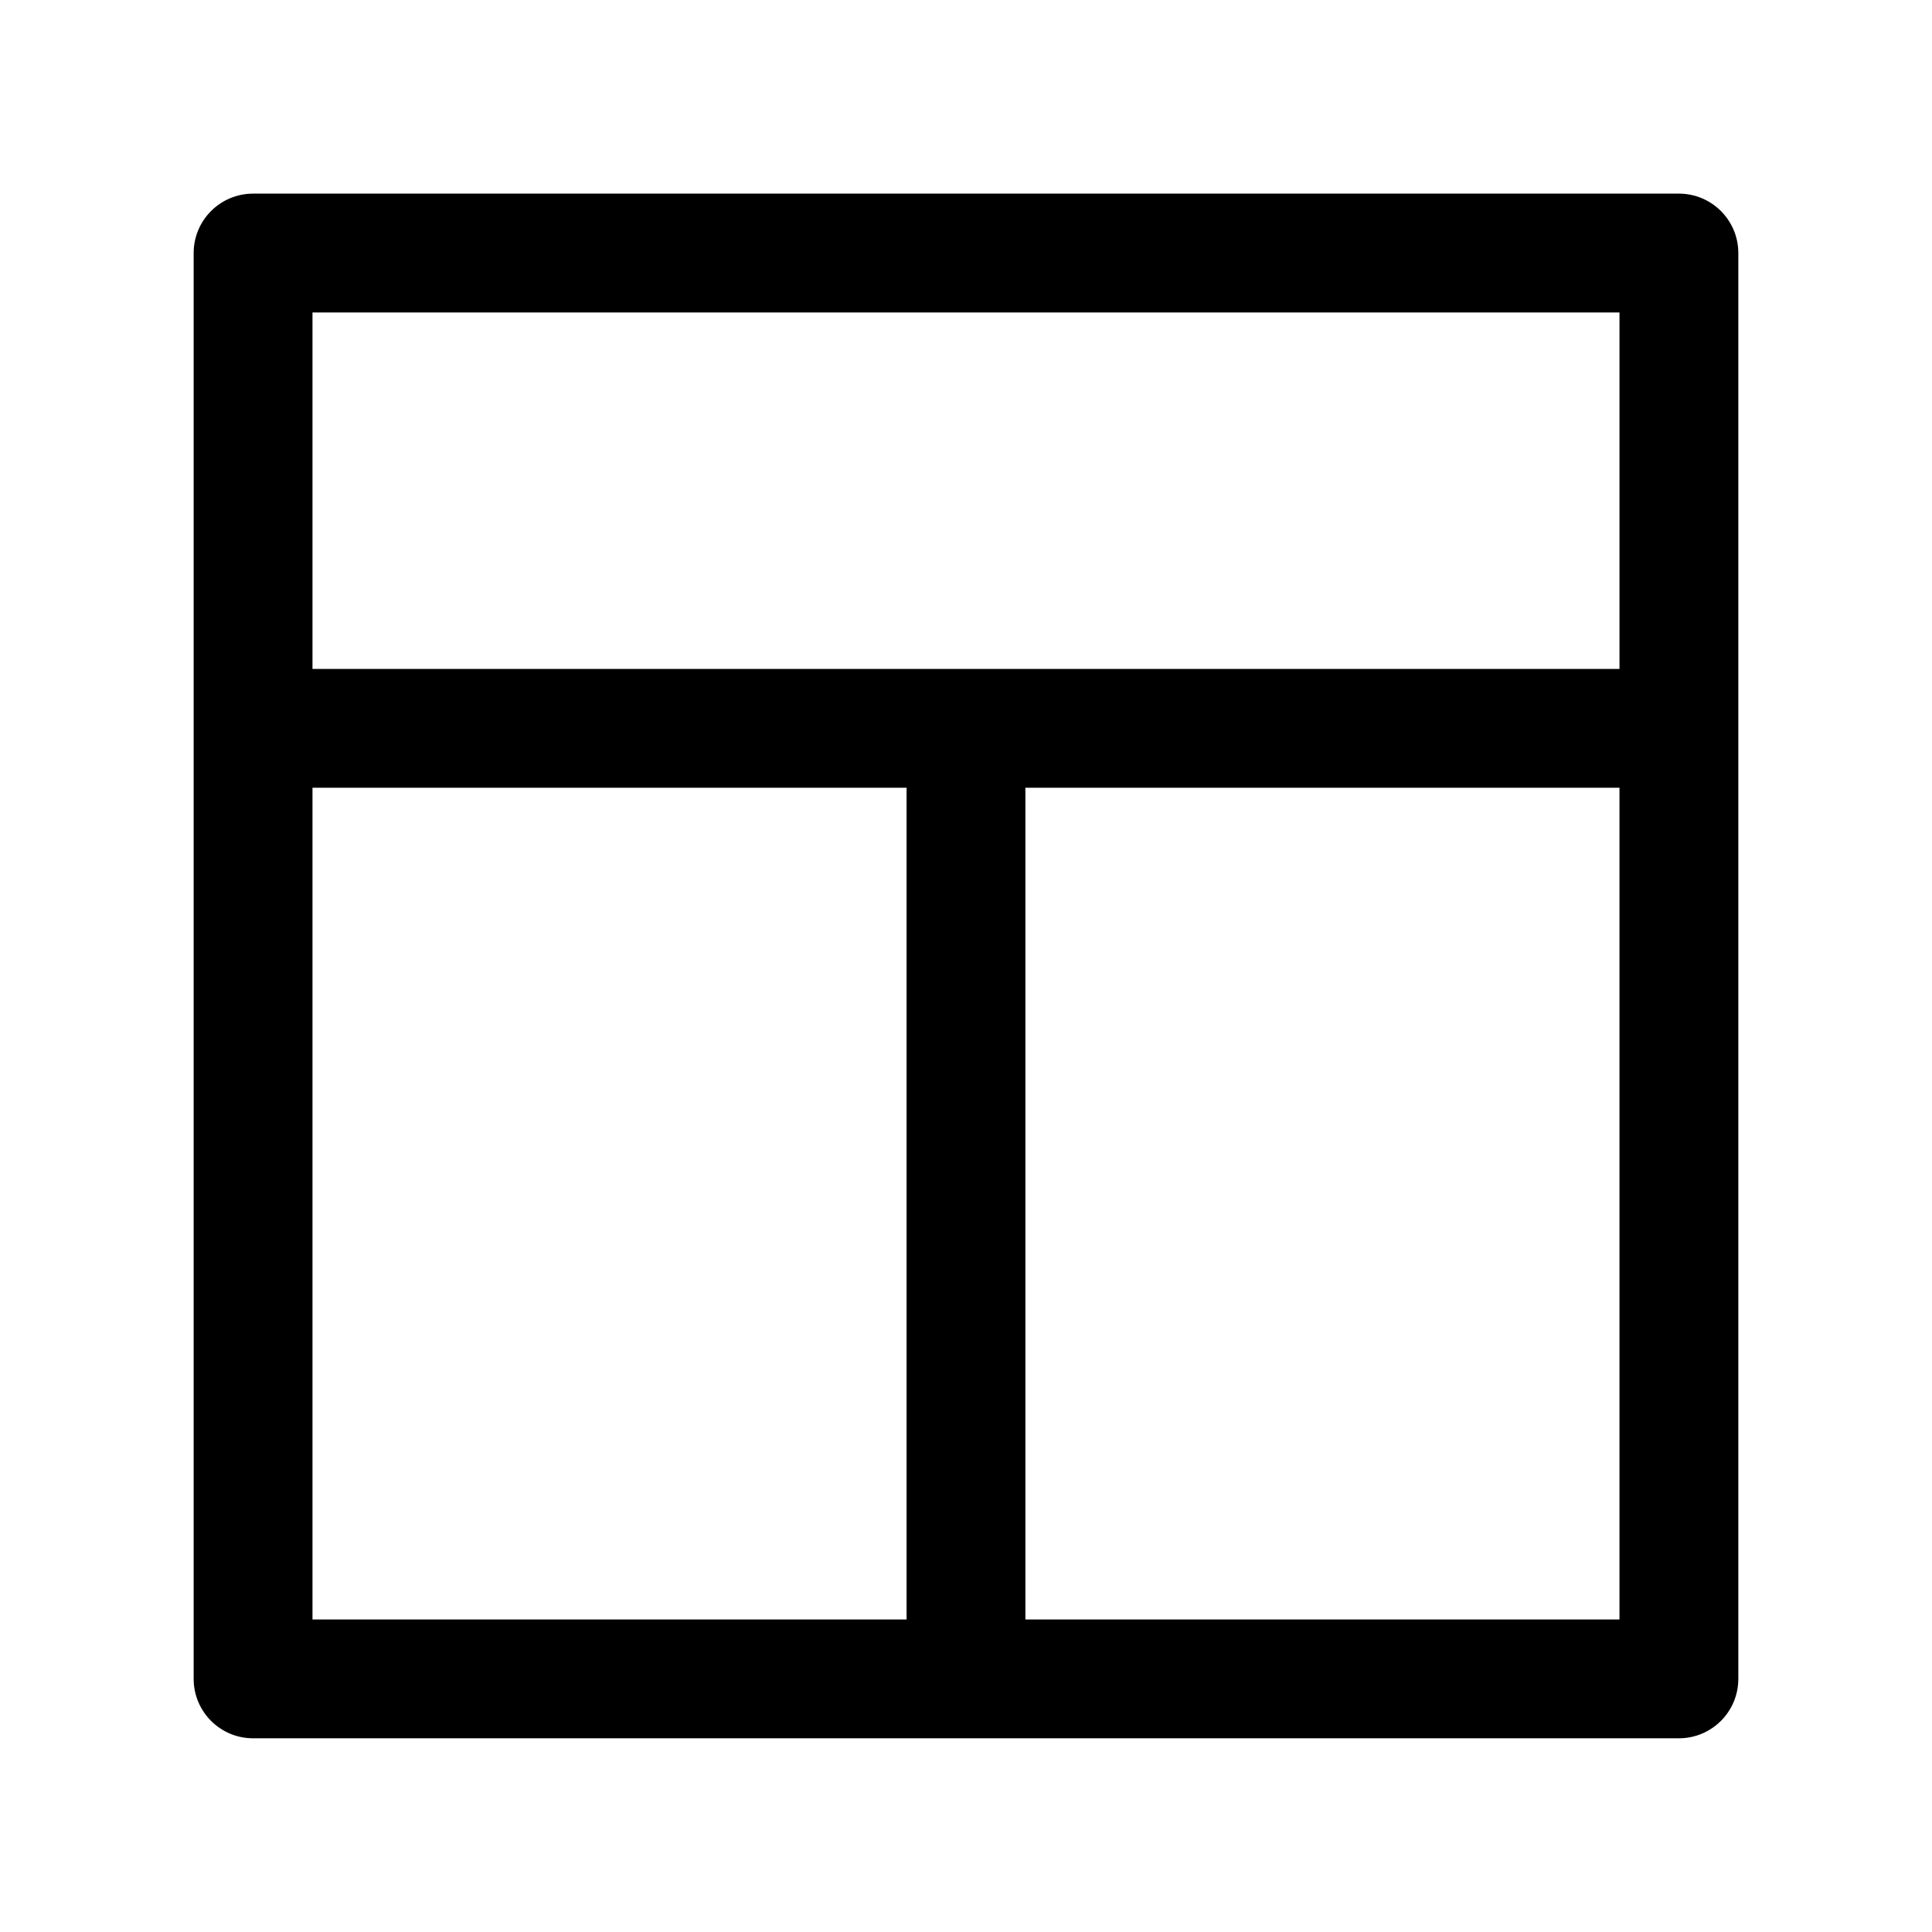
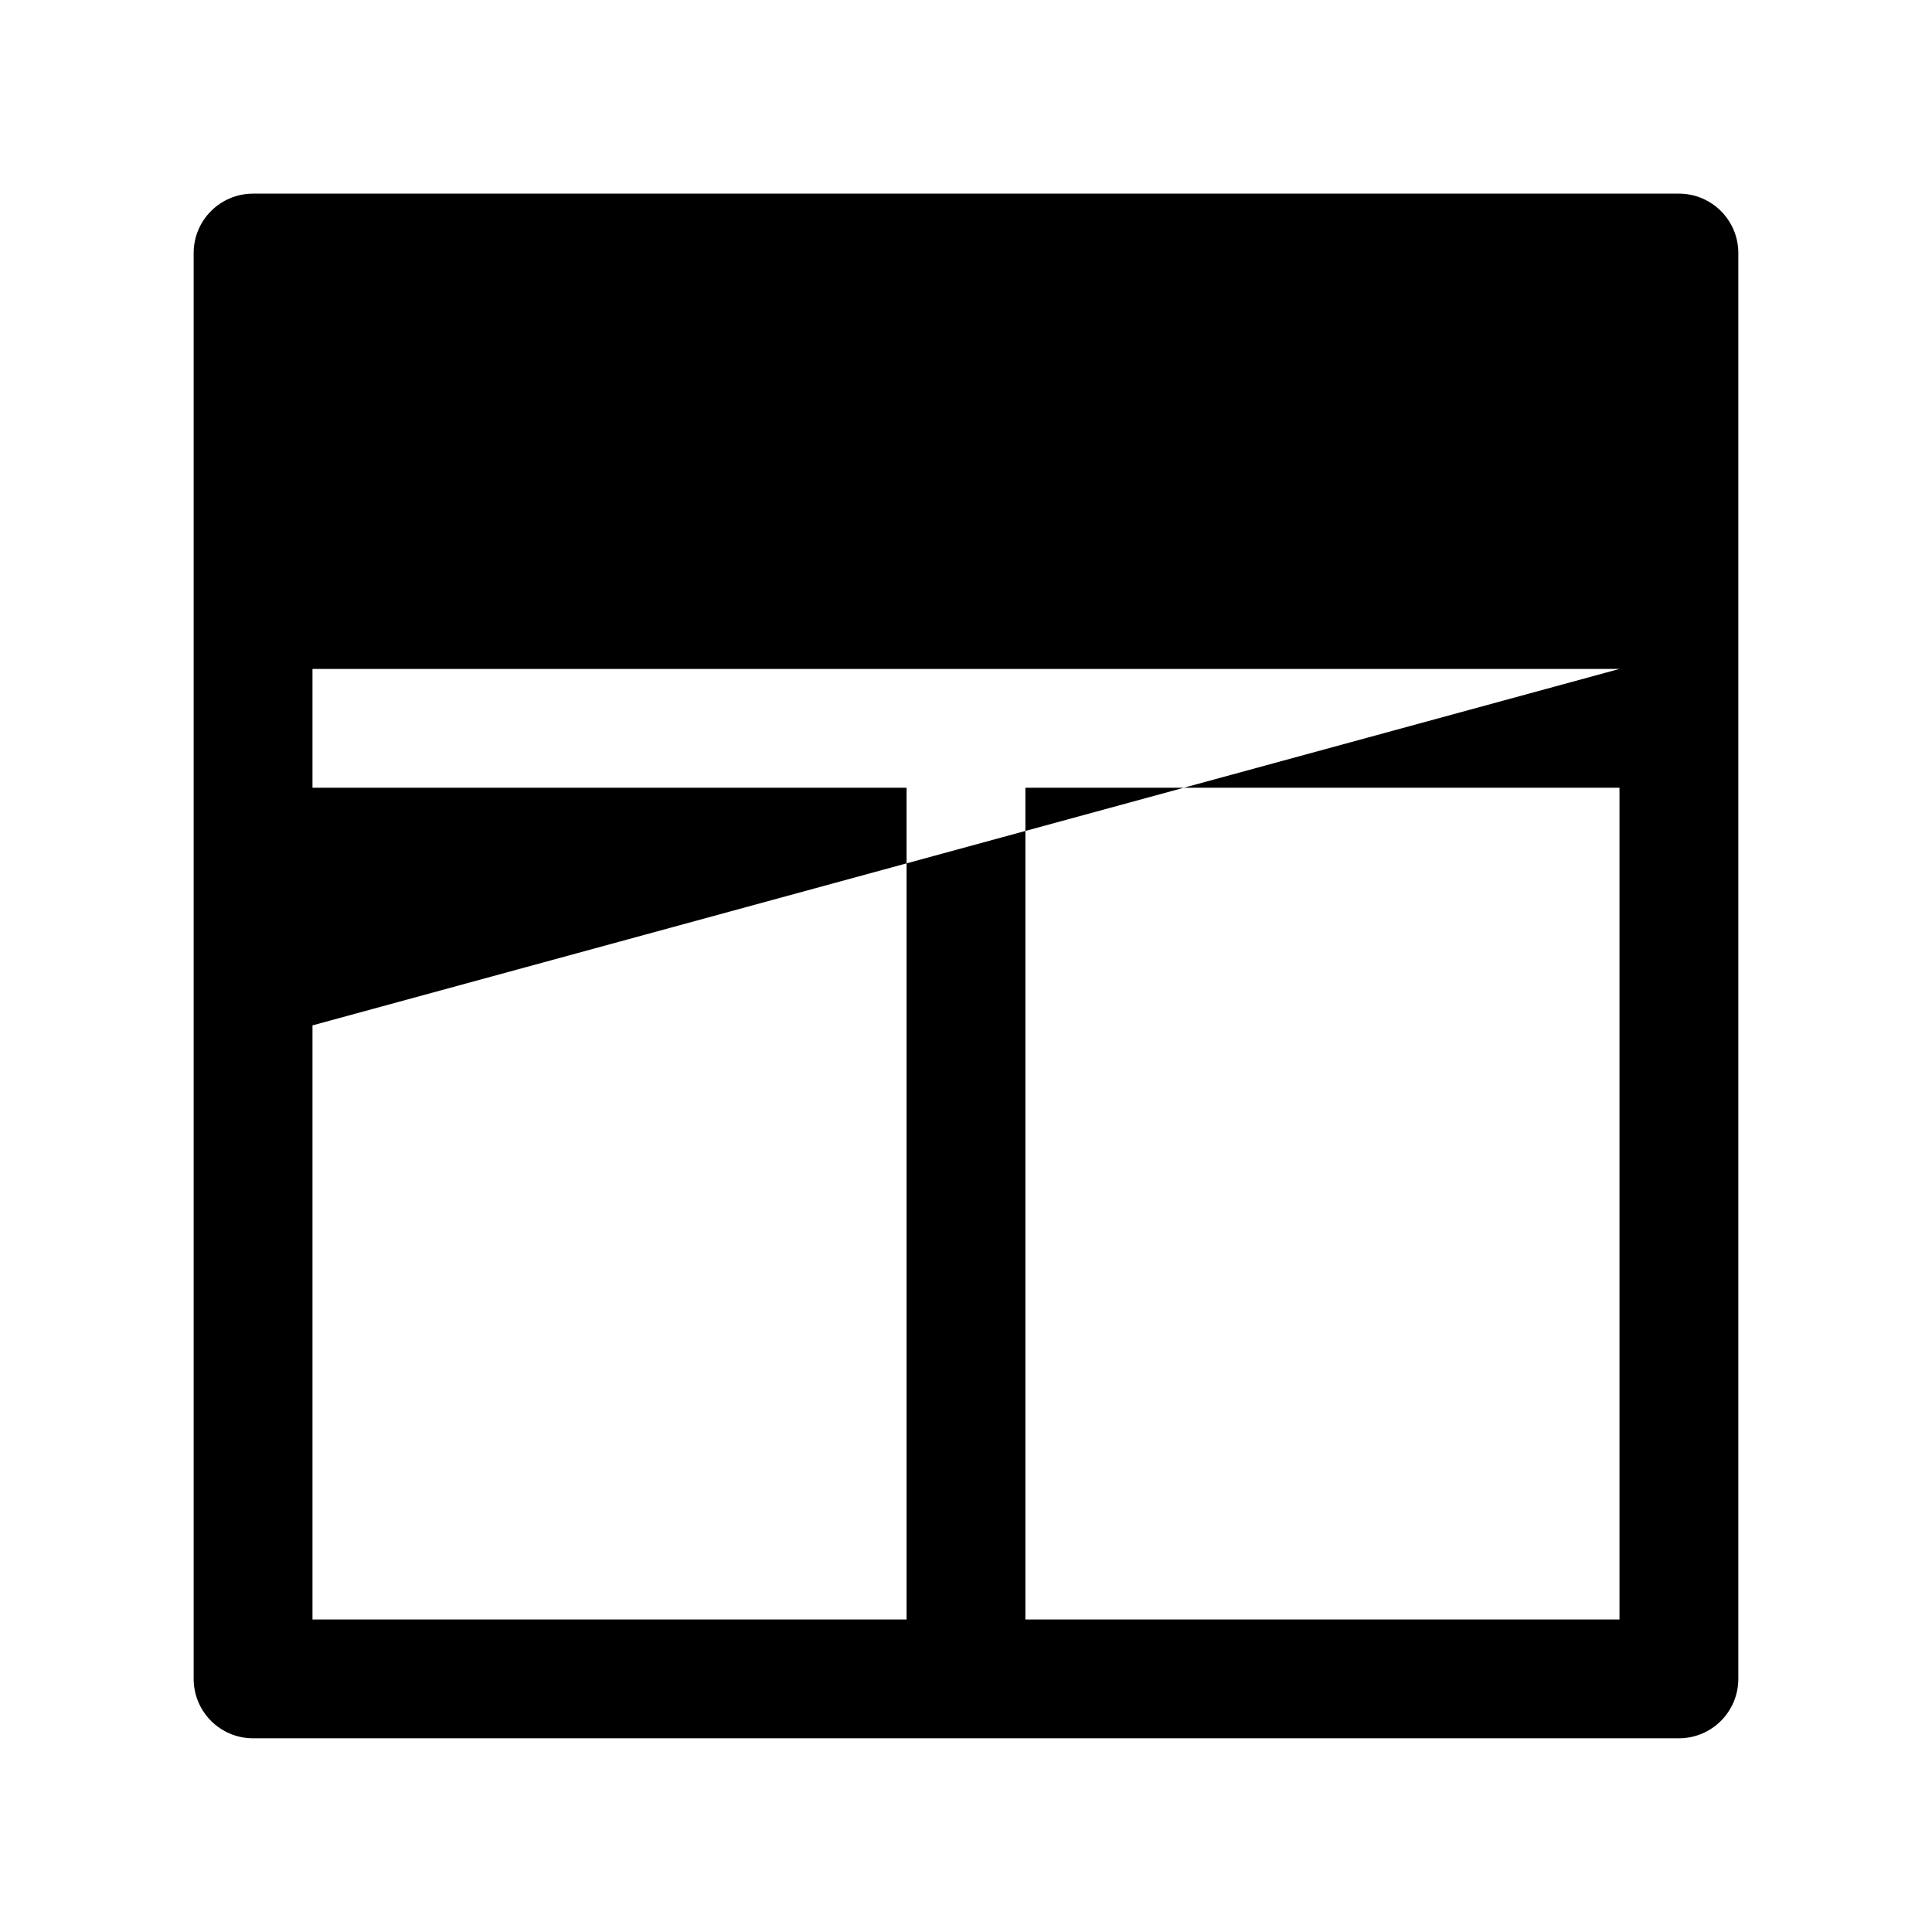
<svg xmlns="http://www.w3.org/2000/svg" fill="#000000" width="800px" height="800px" version="1.1" viewBox="144 144 512 512">
-   <path d="m415.74 573.18h157.44v-220.42h-157.44zm-31.488 0v-220.42h-157.44v220.42zm188.93-251.91v-94.465h-346.37v94.465zm-377.86-110.21c0-8.695 7.051-15.746 15.746-15.746h377.86c8.695 0 15.746 7.051 15.746 15.746v377.86c0 8.695-7.051 15.746-15.746 15.746h-377.86c-8.695 0-15.746-7.051-15.746-15.746z" />
+   <path d="m415.74 573.18h157.44v-220.42h-157.44zm-31.488 0v-220.42h-157.44v220.42zm188.93-251.91h-346.37v94.465zm-377.86-110.21c0-8.695 7.051-15.746 15.746-15.746h377.86c8.695 0 15.746 7.051 15.746 15.746v377.86c0 8.695-7.051 15.746-15.746 15.746h-377.86c-8.695 0-15.746-7.051-15.746-15.746z" />
</svg>